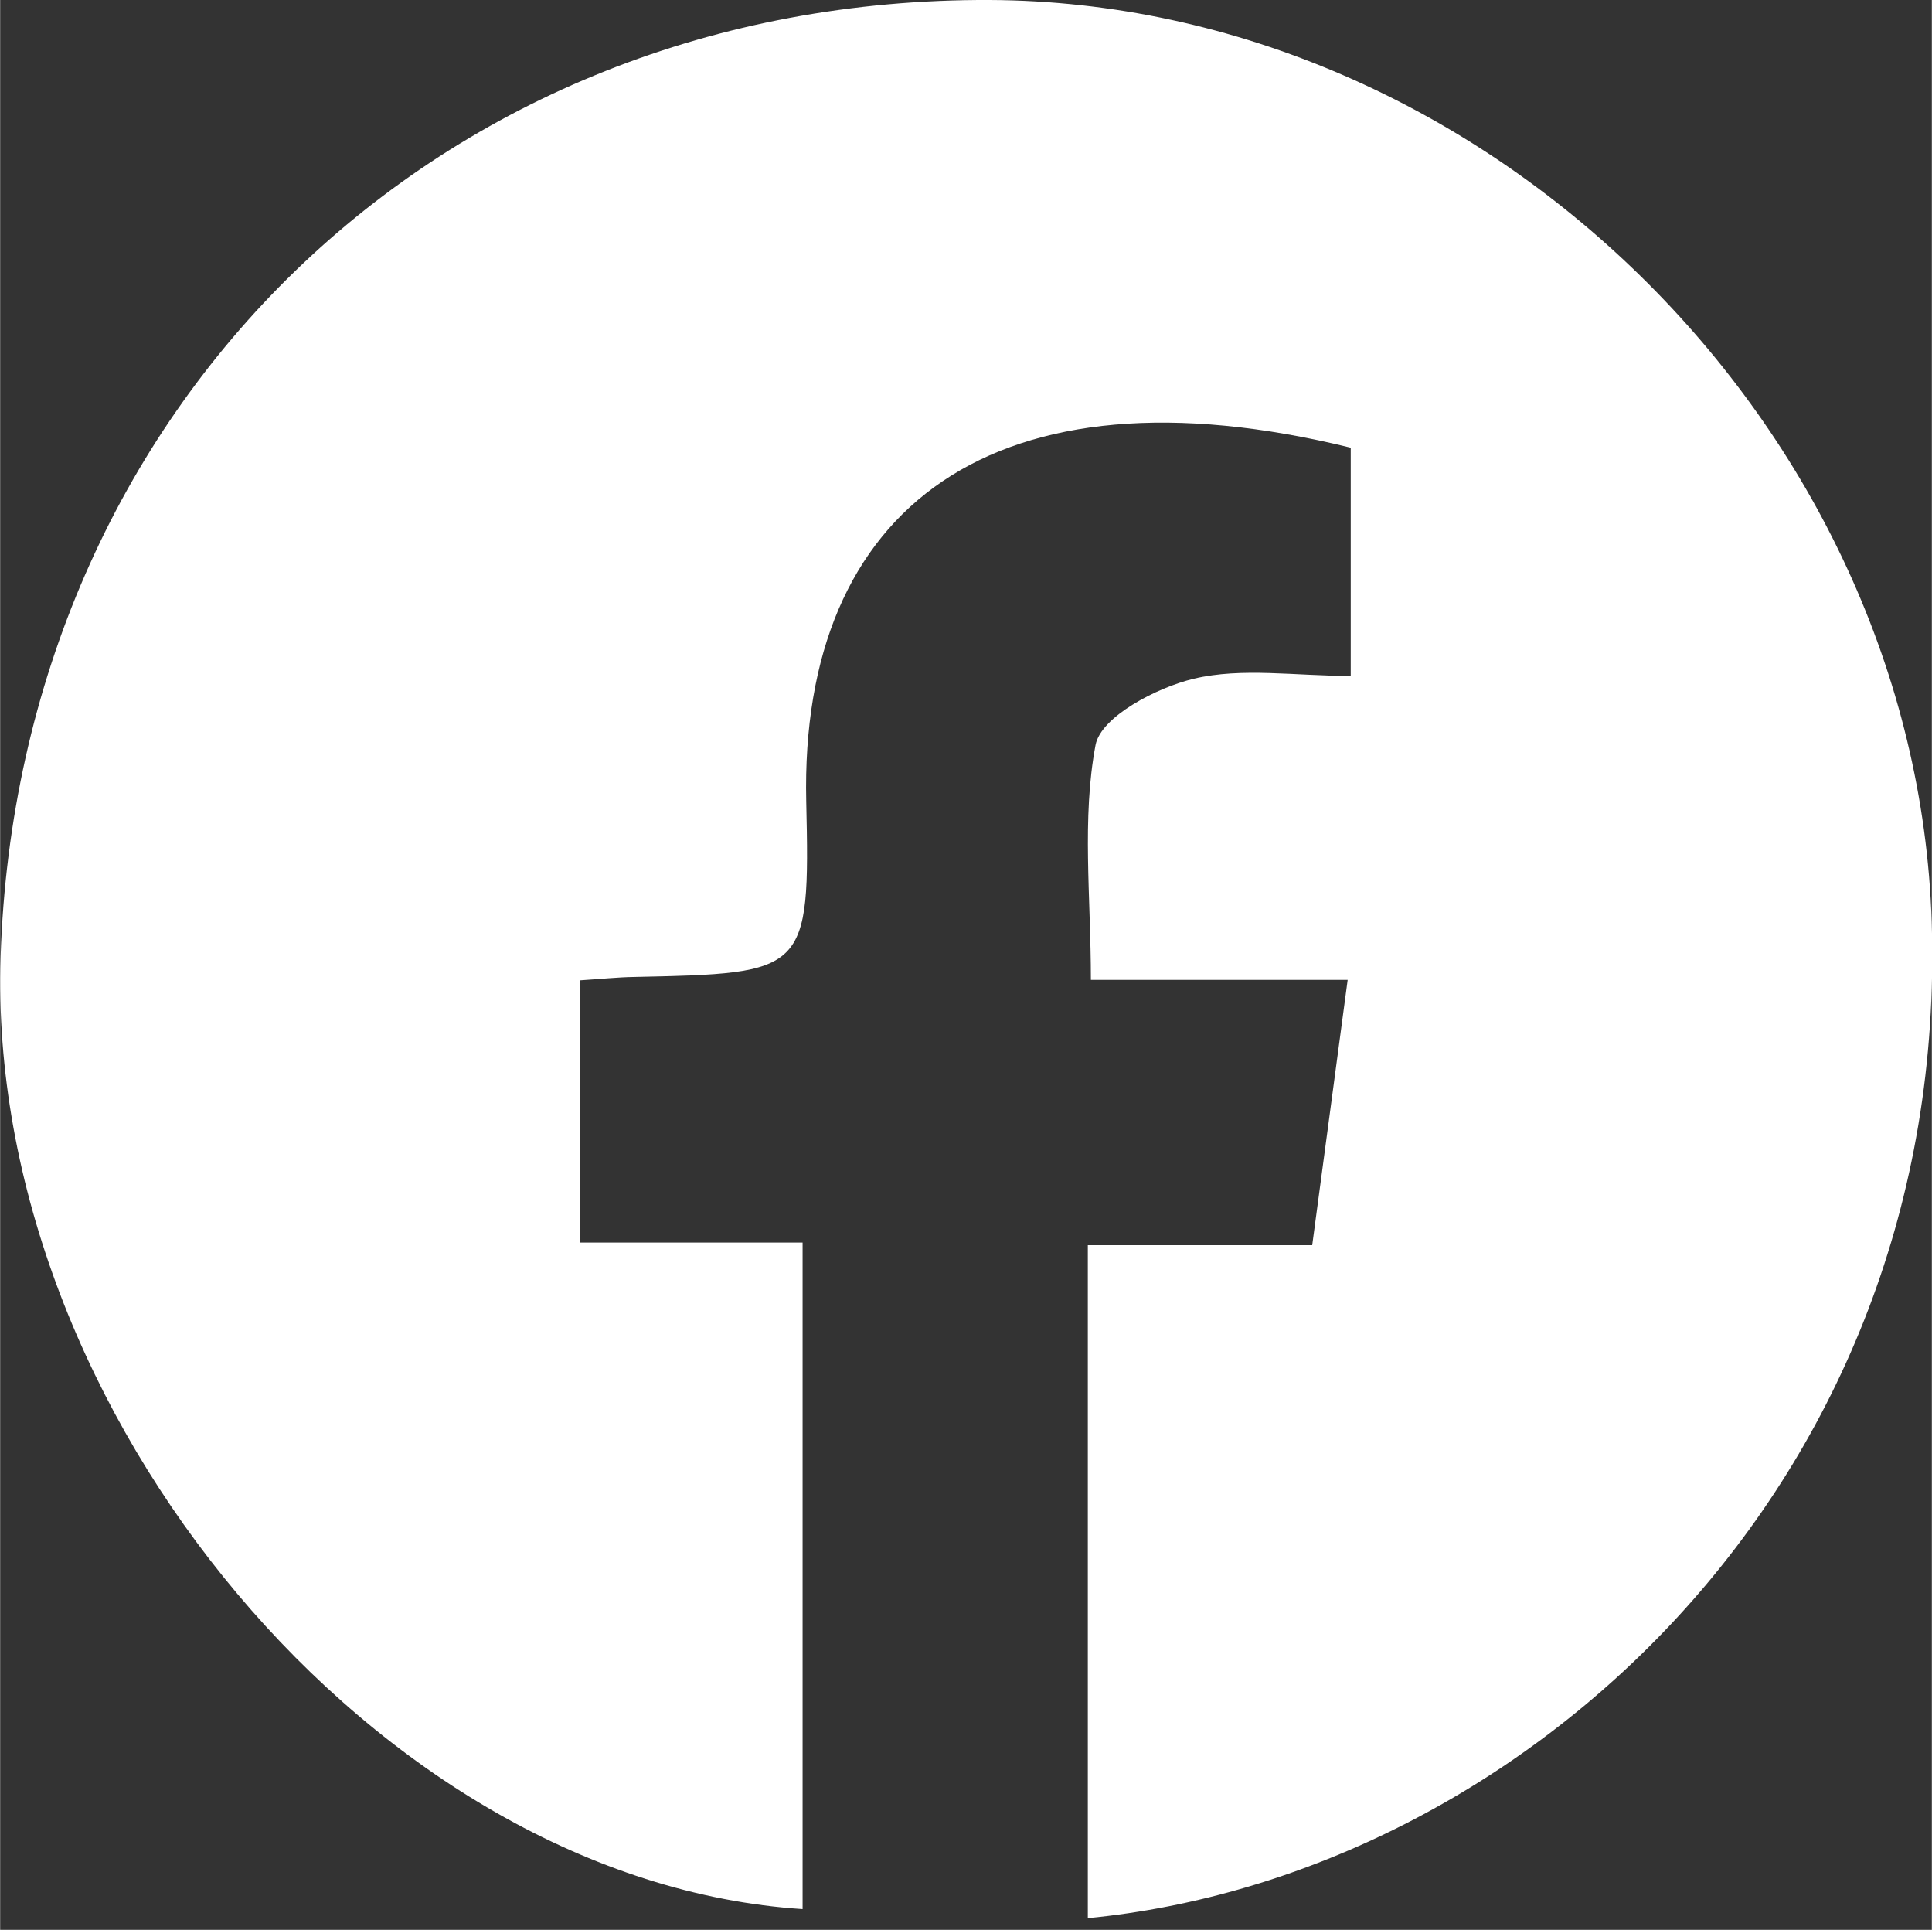
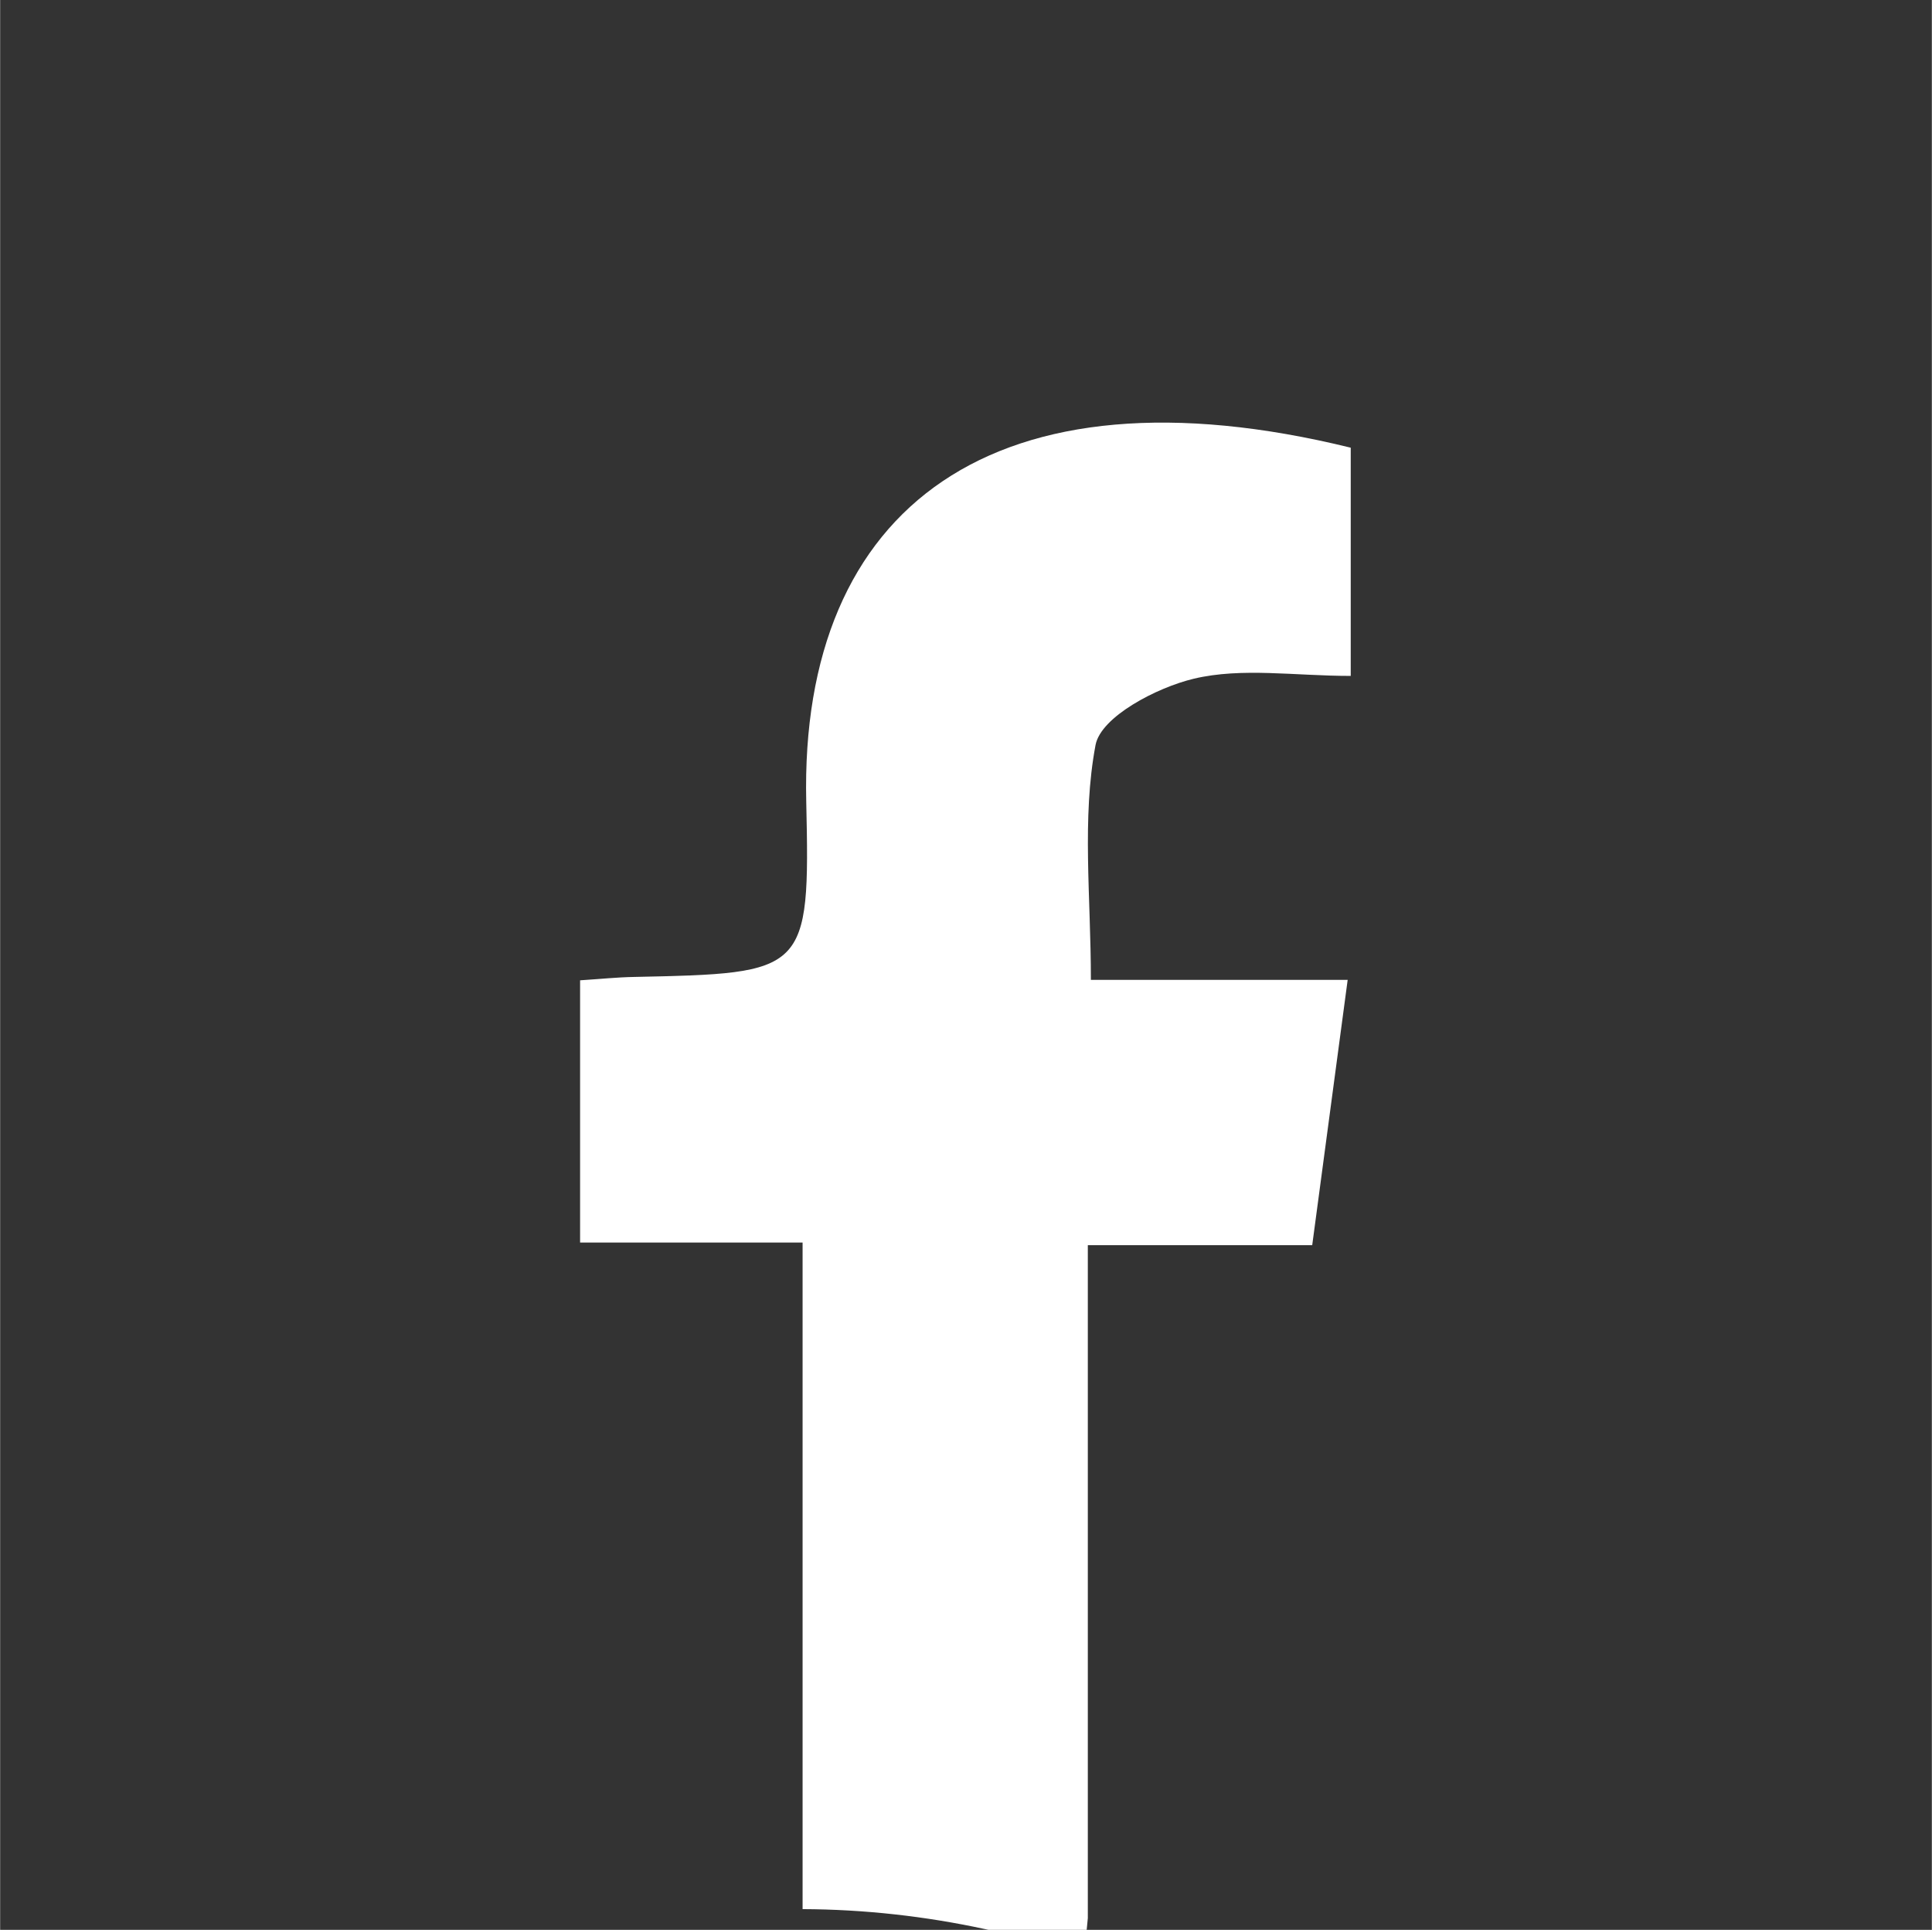
<svg xmlns="http://www.w3.org/2000/svg" id="Ebene_1" data-name="Ebene 1" width="46.71mm" height="46.65mm" viewBox="0 0 132.4 132.25">
  <rect x="0" y="0" width="132.4" height="132.25" fill="#333333" stroke="none" />
-   <path d="M74.55,131.45v-46.12h15.38c.83-6.18,1.59-11.9,2.43-18.18h-17.6c0-5.72-.63-11.06,.32-16.1,.37-1.93,4.18-3.93,6.74-4.54,3.29-.78,6.9-.19,10.75-.19v-15.64c-24.35-5.98-37.78,4.01-37.32,24.25,.27,11.77,.01,11.77-11.83,12.02-1.13,.02-2.26,.14-3.67,.23v17.97h15.25v45.68C25.95,128.94-.98,96.81,.03,65.58,1.25,27.77,30.11-.15,67.81,0c33.87,.14,63.5,29.14,64.58,63.19,1.23,38.61-28.17,65.39-57.84,68.26Z" fill="#fff" />
+   <path d="M74.55,131.45v-46.12h15.38c.83-6.18,1.59-11.9,2.43-18.18h-17.6c0-5.72-.63-11.06,.32-16.1,.37-1.93,4.18-3.93,6.74-4.54,3.29-.78,6.9-.19,10.75-.19v-15.64c-24.35-5.98-37.78,4.01-37.32,24.25,.27,11.77,.01,11.77-11.83,12.02-1.13,.02-2.26,.14-3.67,.23v17.97h15.25v45.68c33.87,.14,63.5,29.14,64.58,63.19,1.23,38.61-28.17,65.39-57.84,68.26Z" fill="#fff" />
</svg>